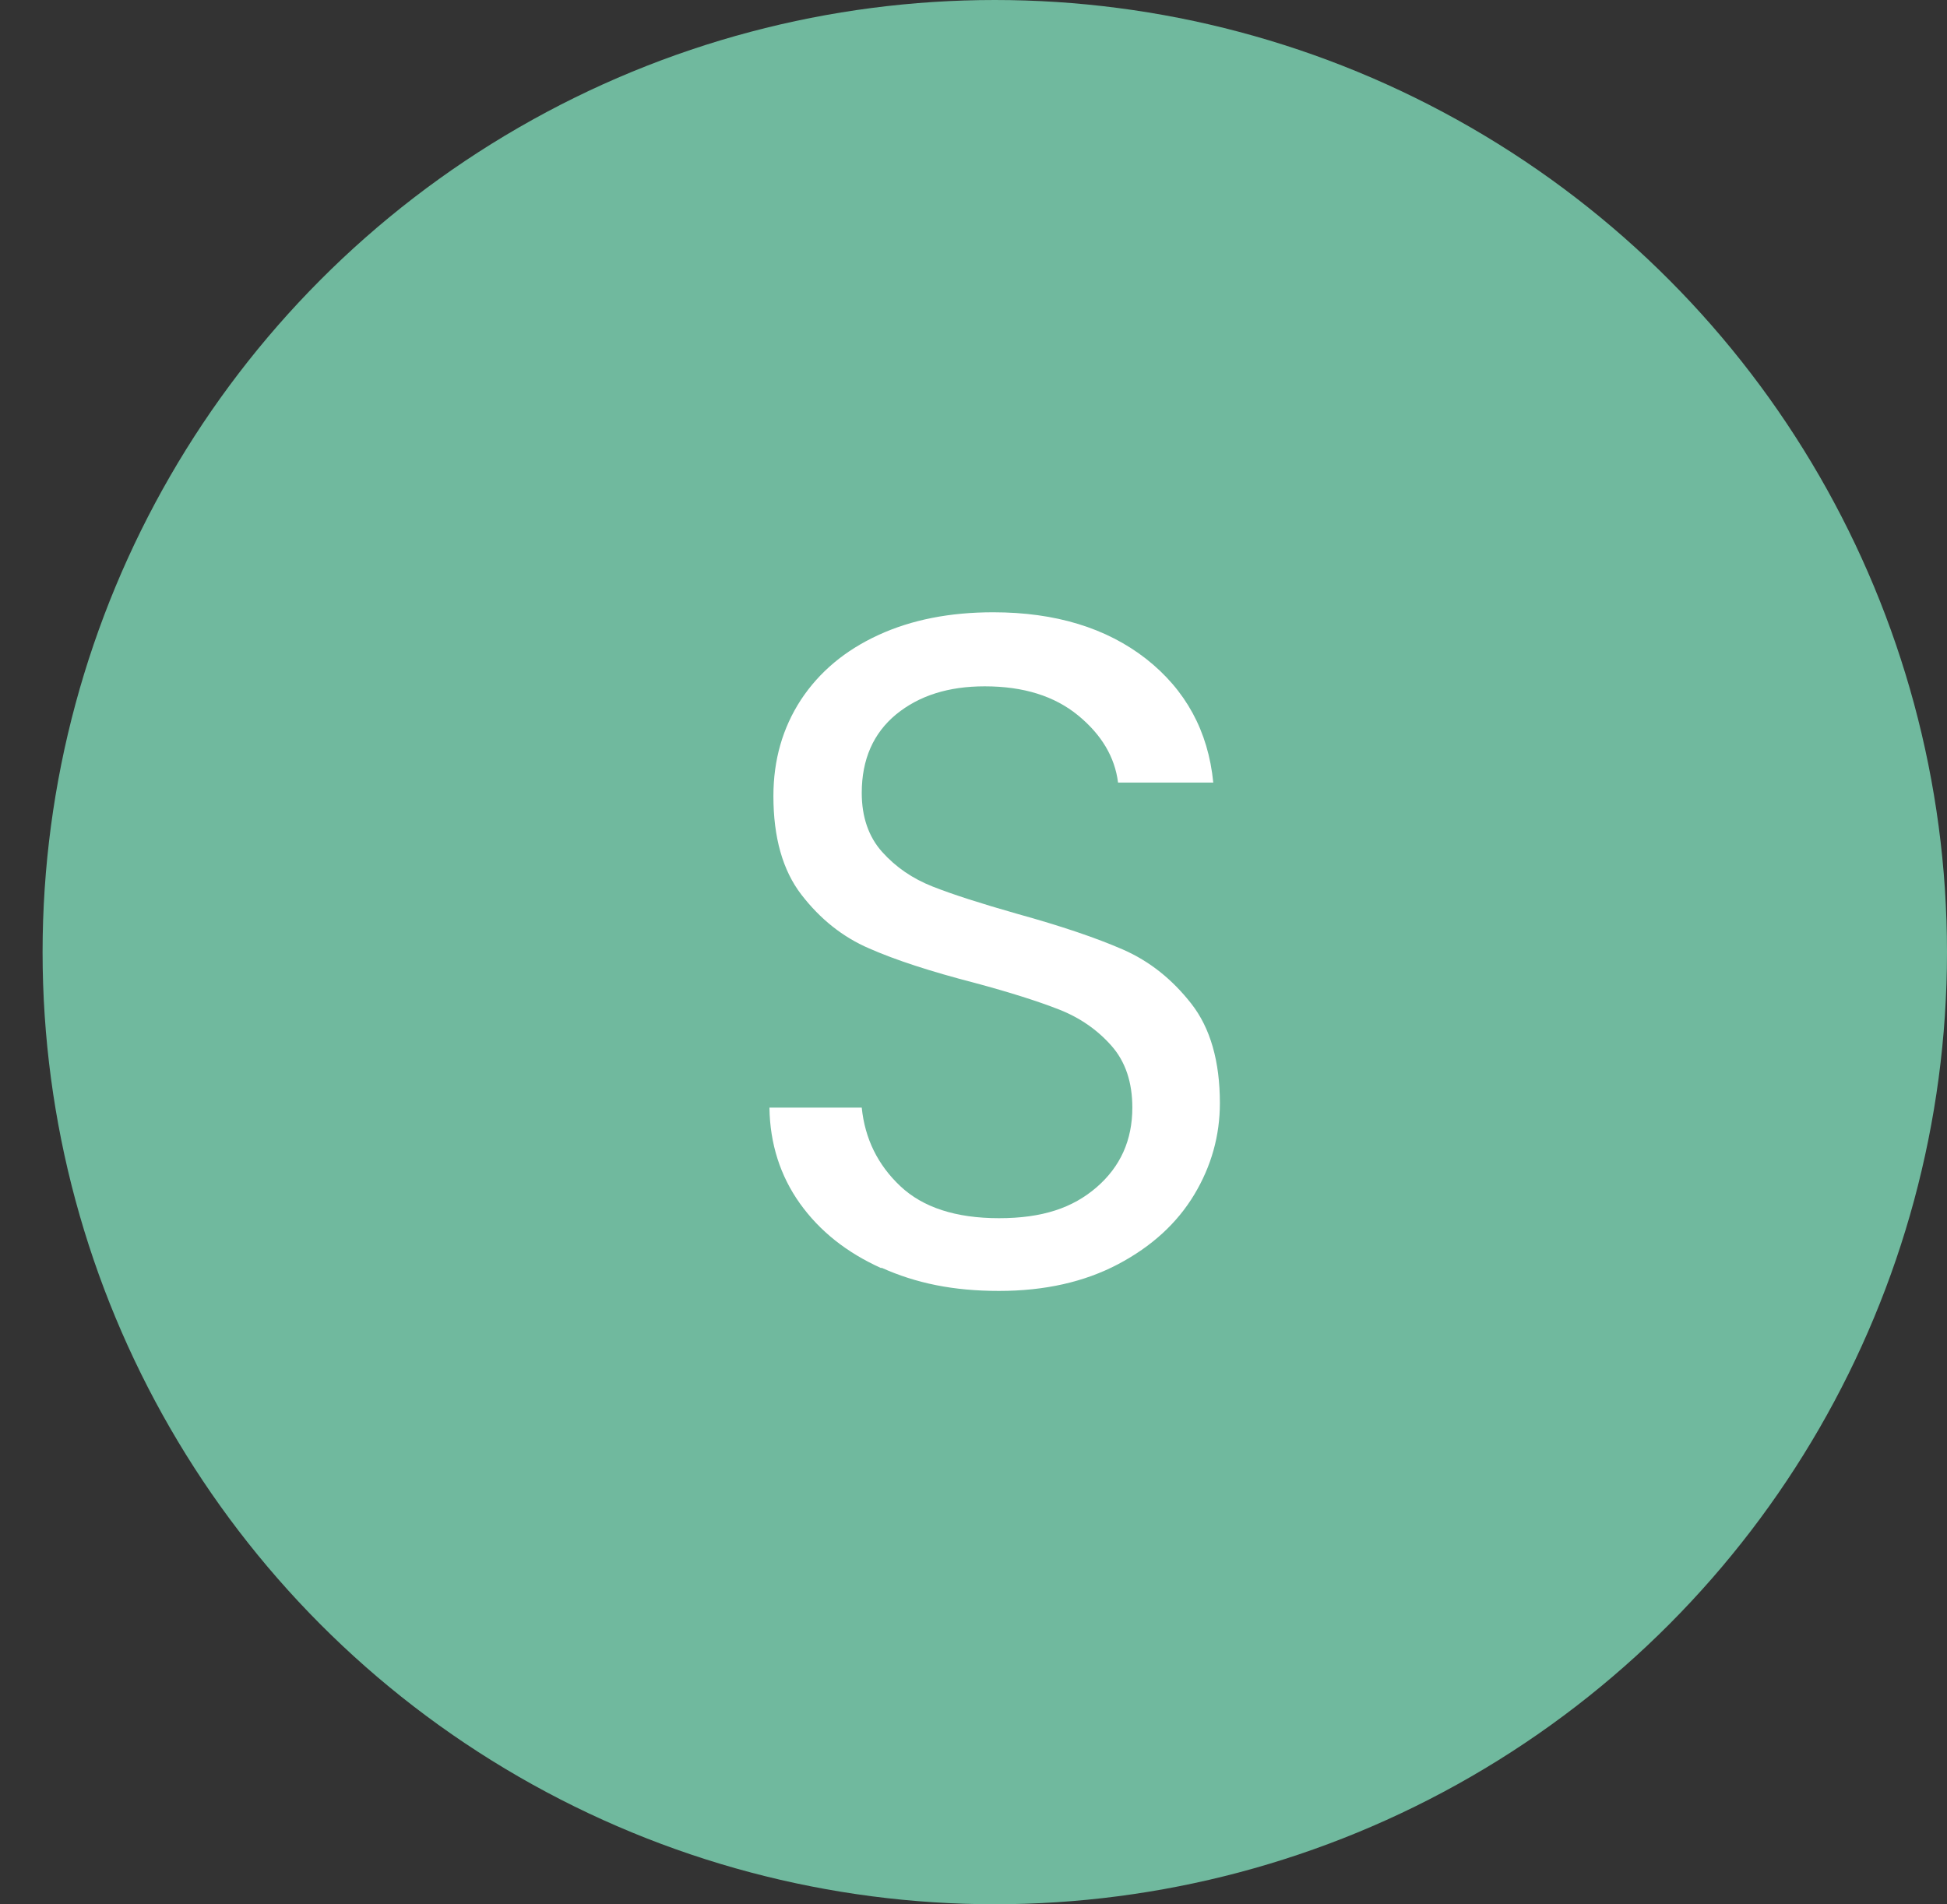
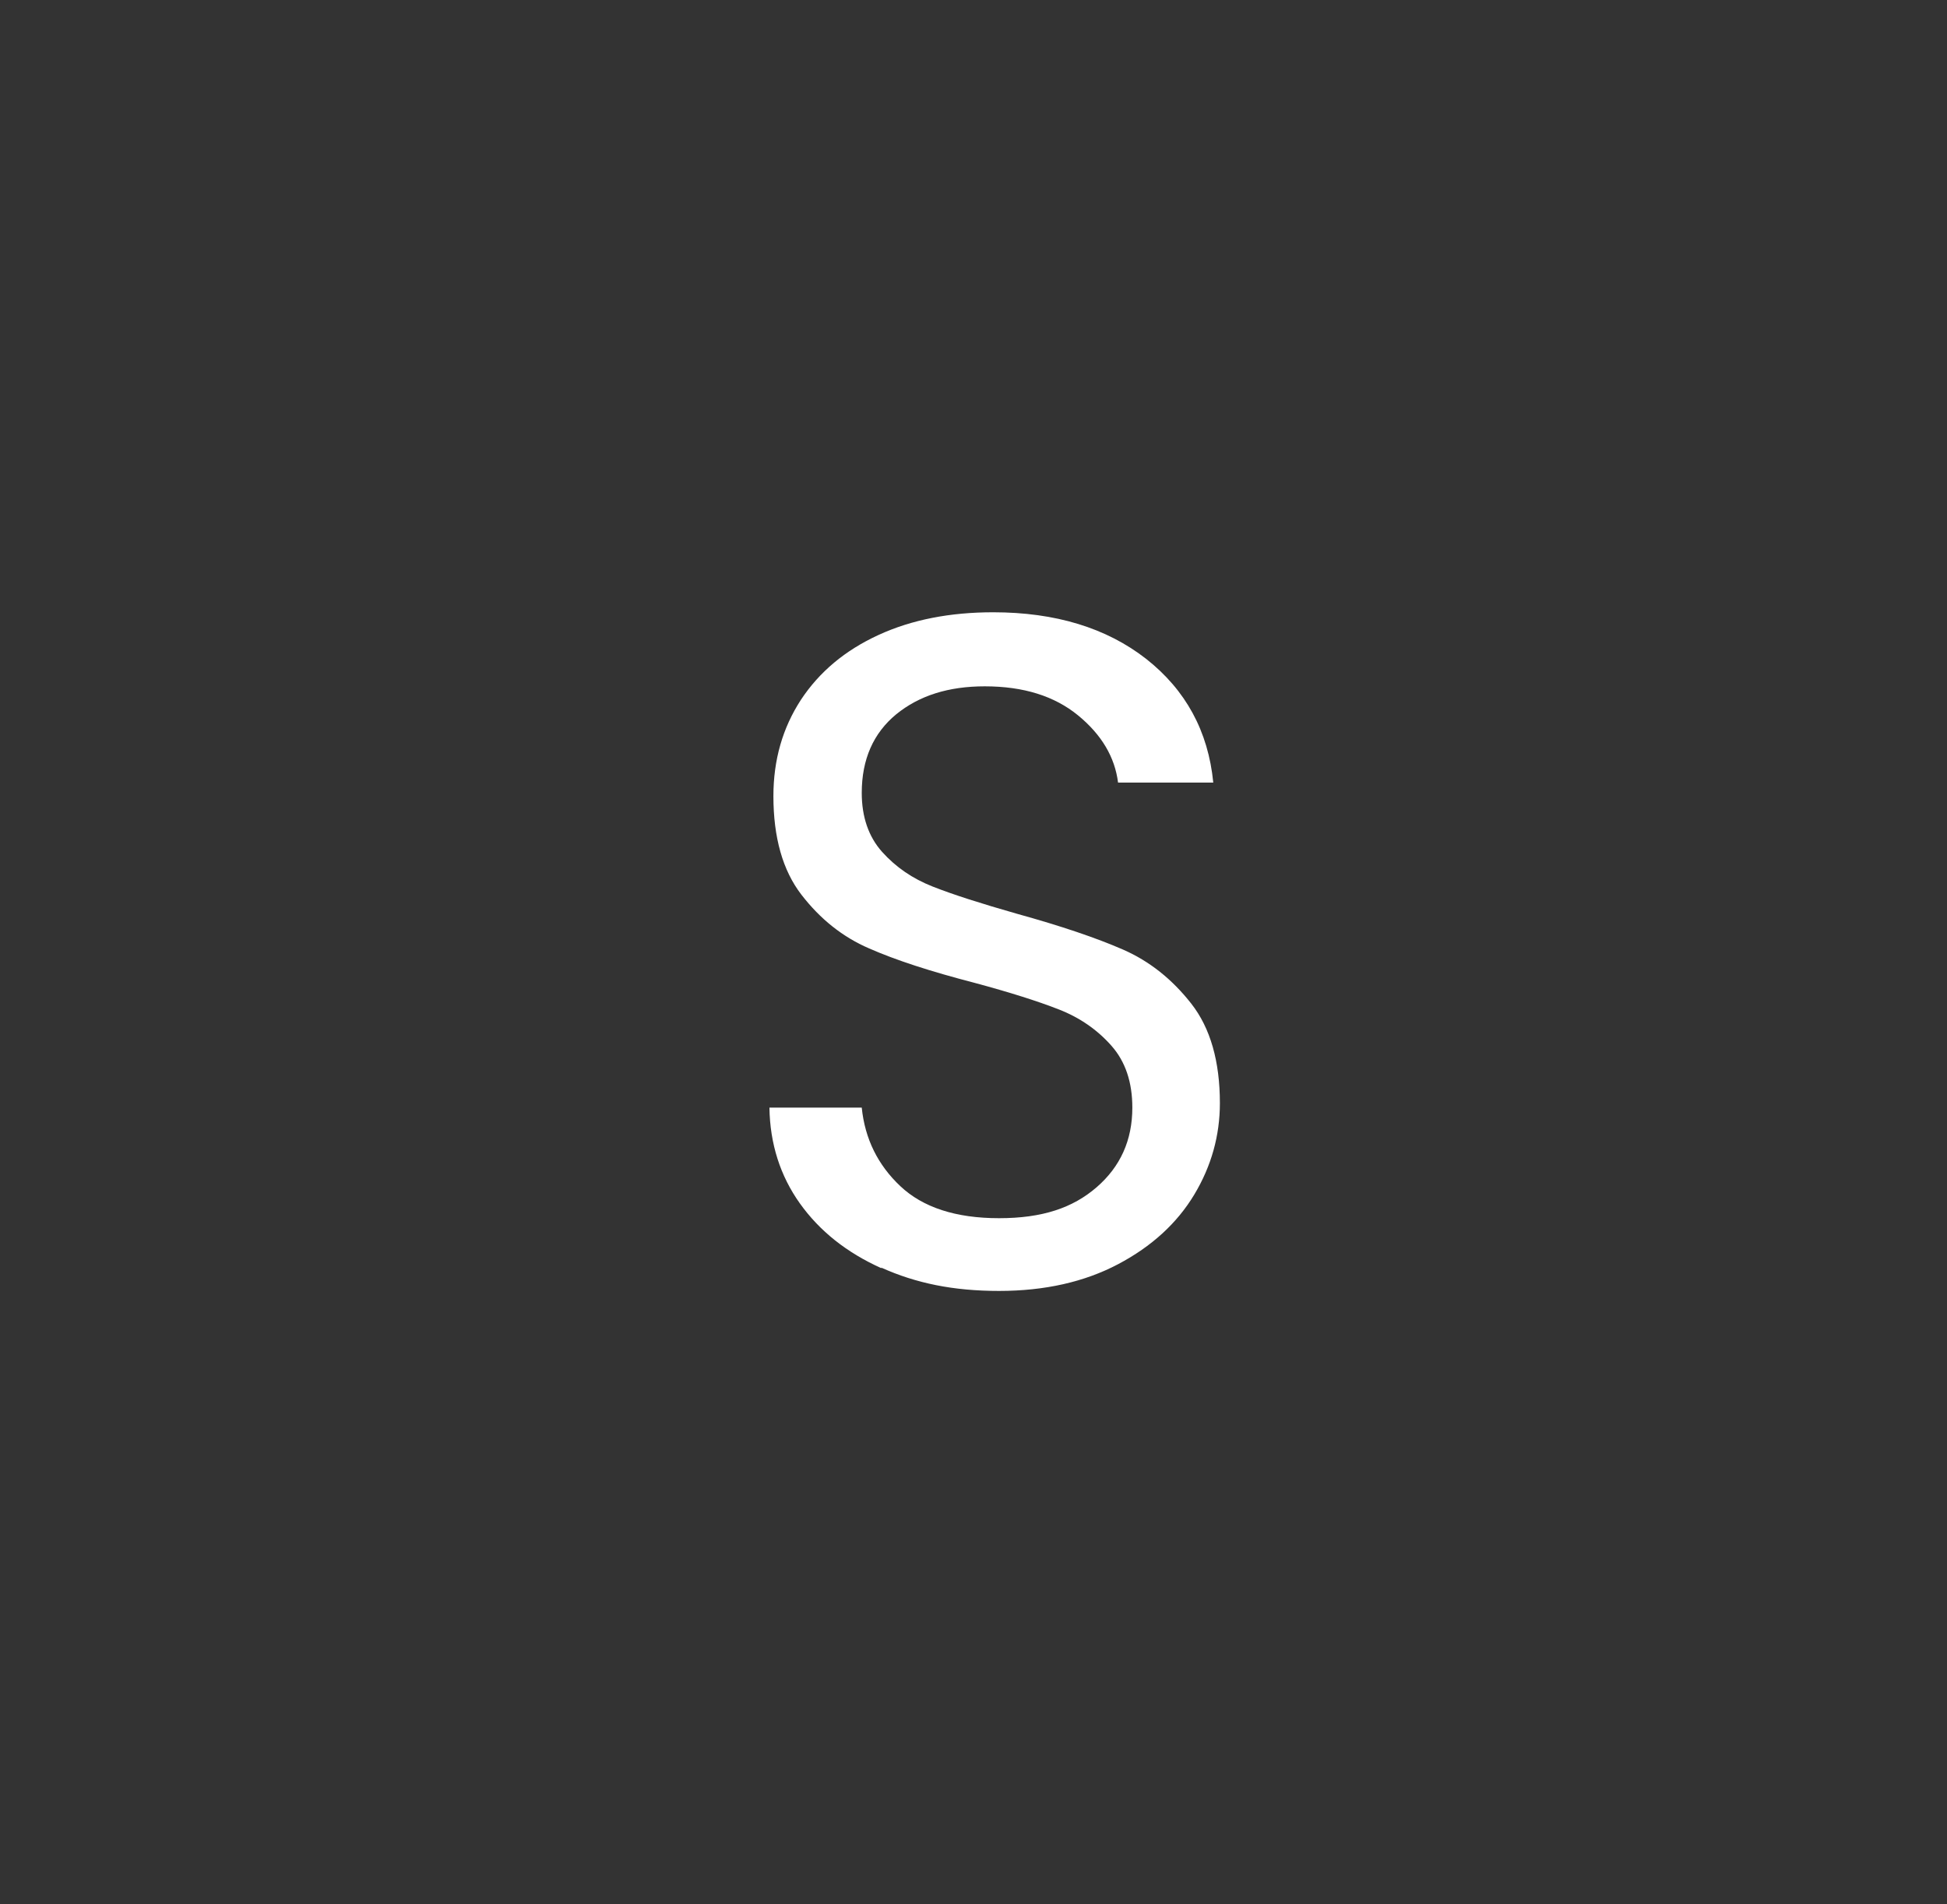
<svg xmlns="http://www.w3.org/2000/svg" width="73.61" height="72" viewBox="0 0 73.61 72">
  <rect x="0" y="0" width="73.61" height="72" fill="#333333" stroke="none" />
  <defs>
    <style>
      .cls-1 {
        fill: #fff;
      }

      .cls-2 {
        fill: #70b99e;
      }
    </style>
  </defs>
  <g id="Layer_1" data-name="Layer 1">
-     <circle class="cls-2" cx="37.61" cy="36" r="36" />
-   </g>
+     </g>
  <g id="Layer_2" data-name="Layer 2">
    <path class="cls-1" d="M33.32,47.95c-1.31-.59-2.33-1.4-3.08-2.45-.74-1.04-1.13-2.25-1.15-3.62h3.49c.12,1.18.61,2.17,1.46,2.97.85.8,2.09,1.21,3.73,1.21s2.79-.39,3.69-1.17c.9-.78,1.35-1.78,1.35-3.01,0-.96-.26-1.74-.79-2.34-.53-.6-1.19-1.06-1.98-1.37-.79-.31-1.86-.65-3.2-1.01-1.66-.43-2.98-.86-3.98-1.3-1-.43-1.85-1.11-2.56-2.03-.71-.92-1.06-2.17-1.06-3.73,0-1.37.35-2.58,1.04-3.64.7-1.06,1.67-1.87,2.93-2.45,1.26-.58,2.71-.86,4.34-.86,2.35,0,4.28.59,5.78,1.76,1.5,1.18,2.35,2.74,2.54,4.68h-3.6c-.12-.96-.62-1.81-1.51-2.54s-2.06-1.1-3.53-1.1c-1.37,0-2.48.35-3.35,1.06-.86.71-1.3,1.7-1.3,2.97,0,.91.26,1.66.77,2.23.52.58,1.15,1.01,1.91,1.31.76.3,1.82.64,3.19,1.03,1.66.46,2.99.91,4,1.35,1.01.44,1.87,1.13,2.59,2.05.72.92,1.08,2.18,1.08,3.76,0,1.22-.32,2.38-.97,3.46-.65,1.08-1.61,1.96-2.88,2.63-1.27.67-2.77,1.01-4.5,1.01s-3.14-.29-4.45-.88Z" />
  </g>
</svg>